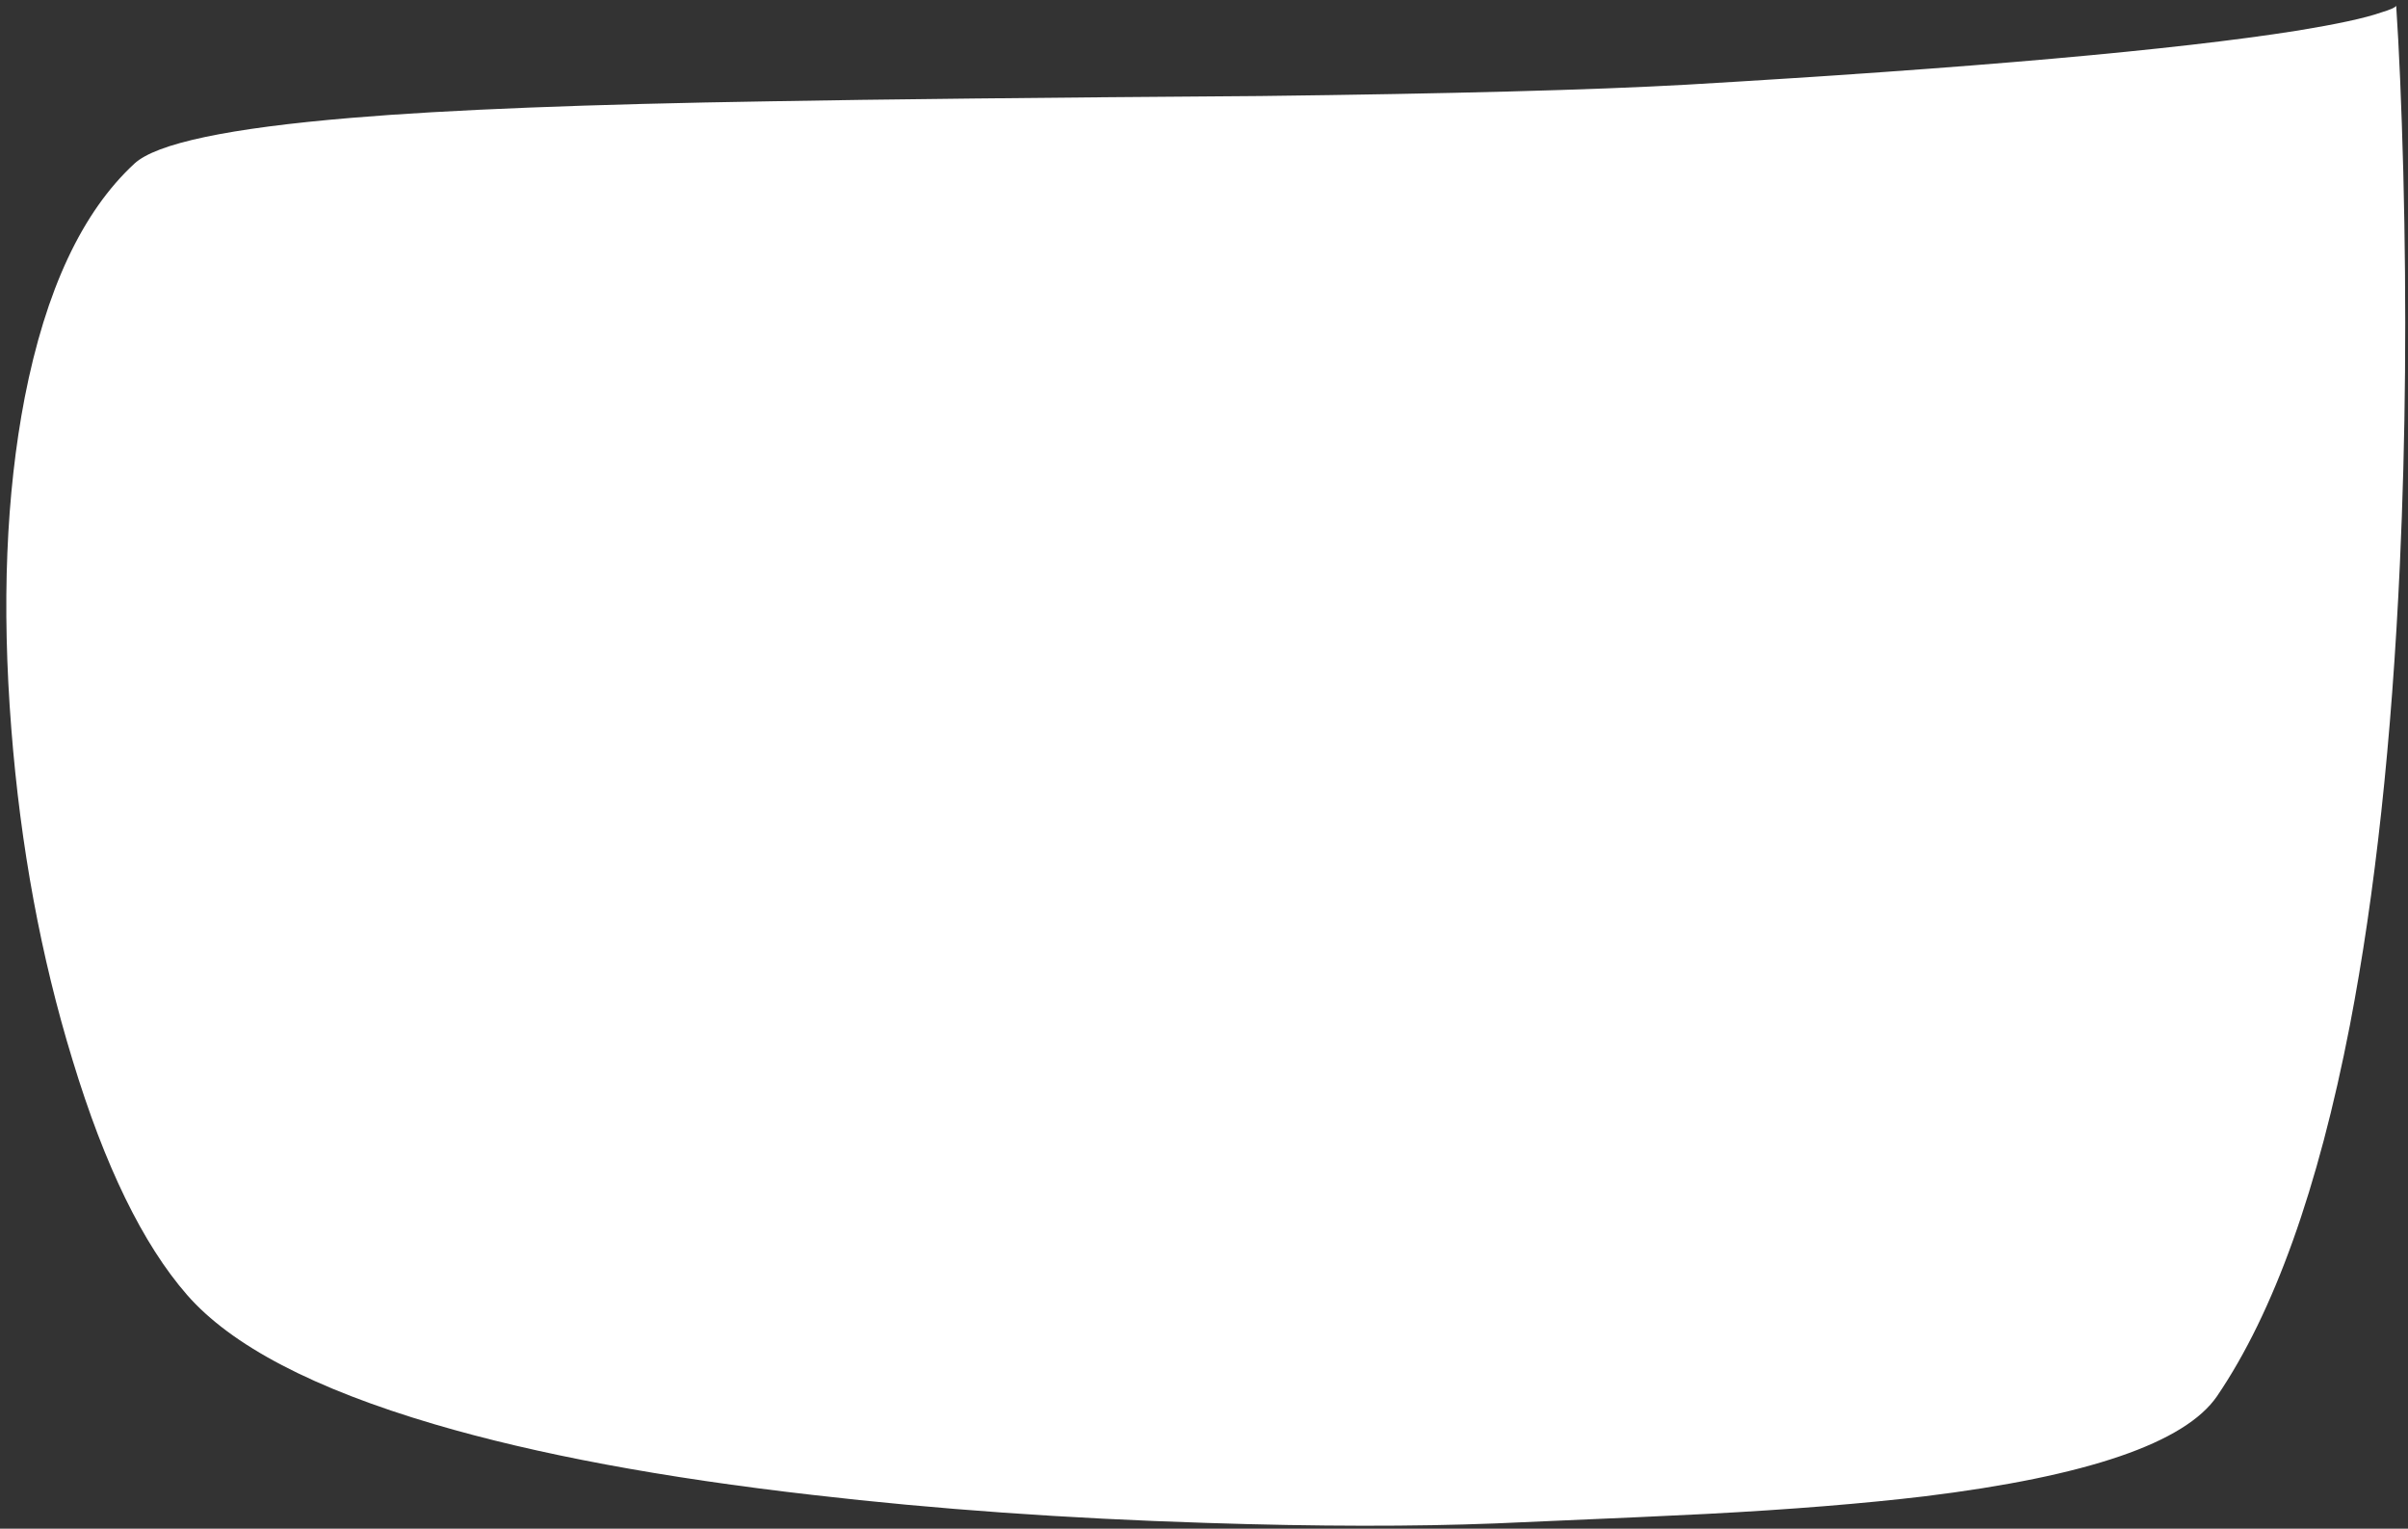
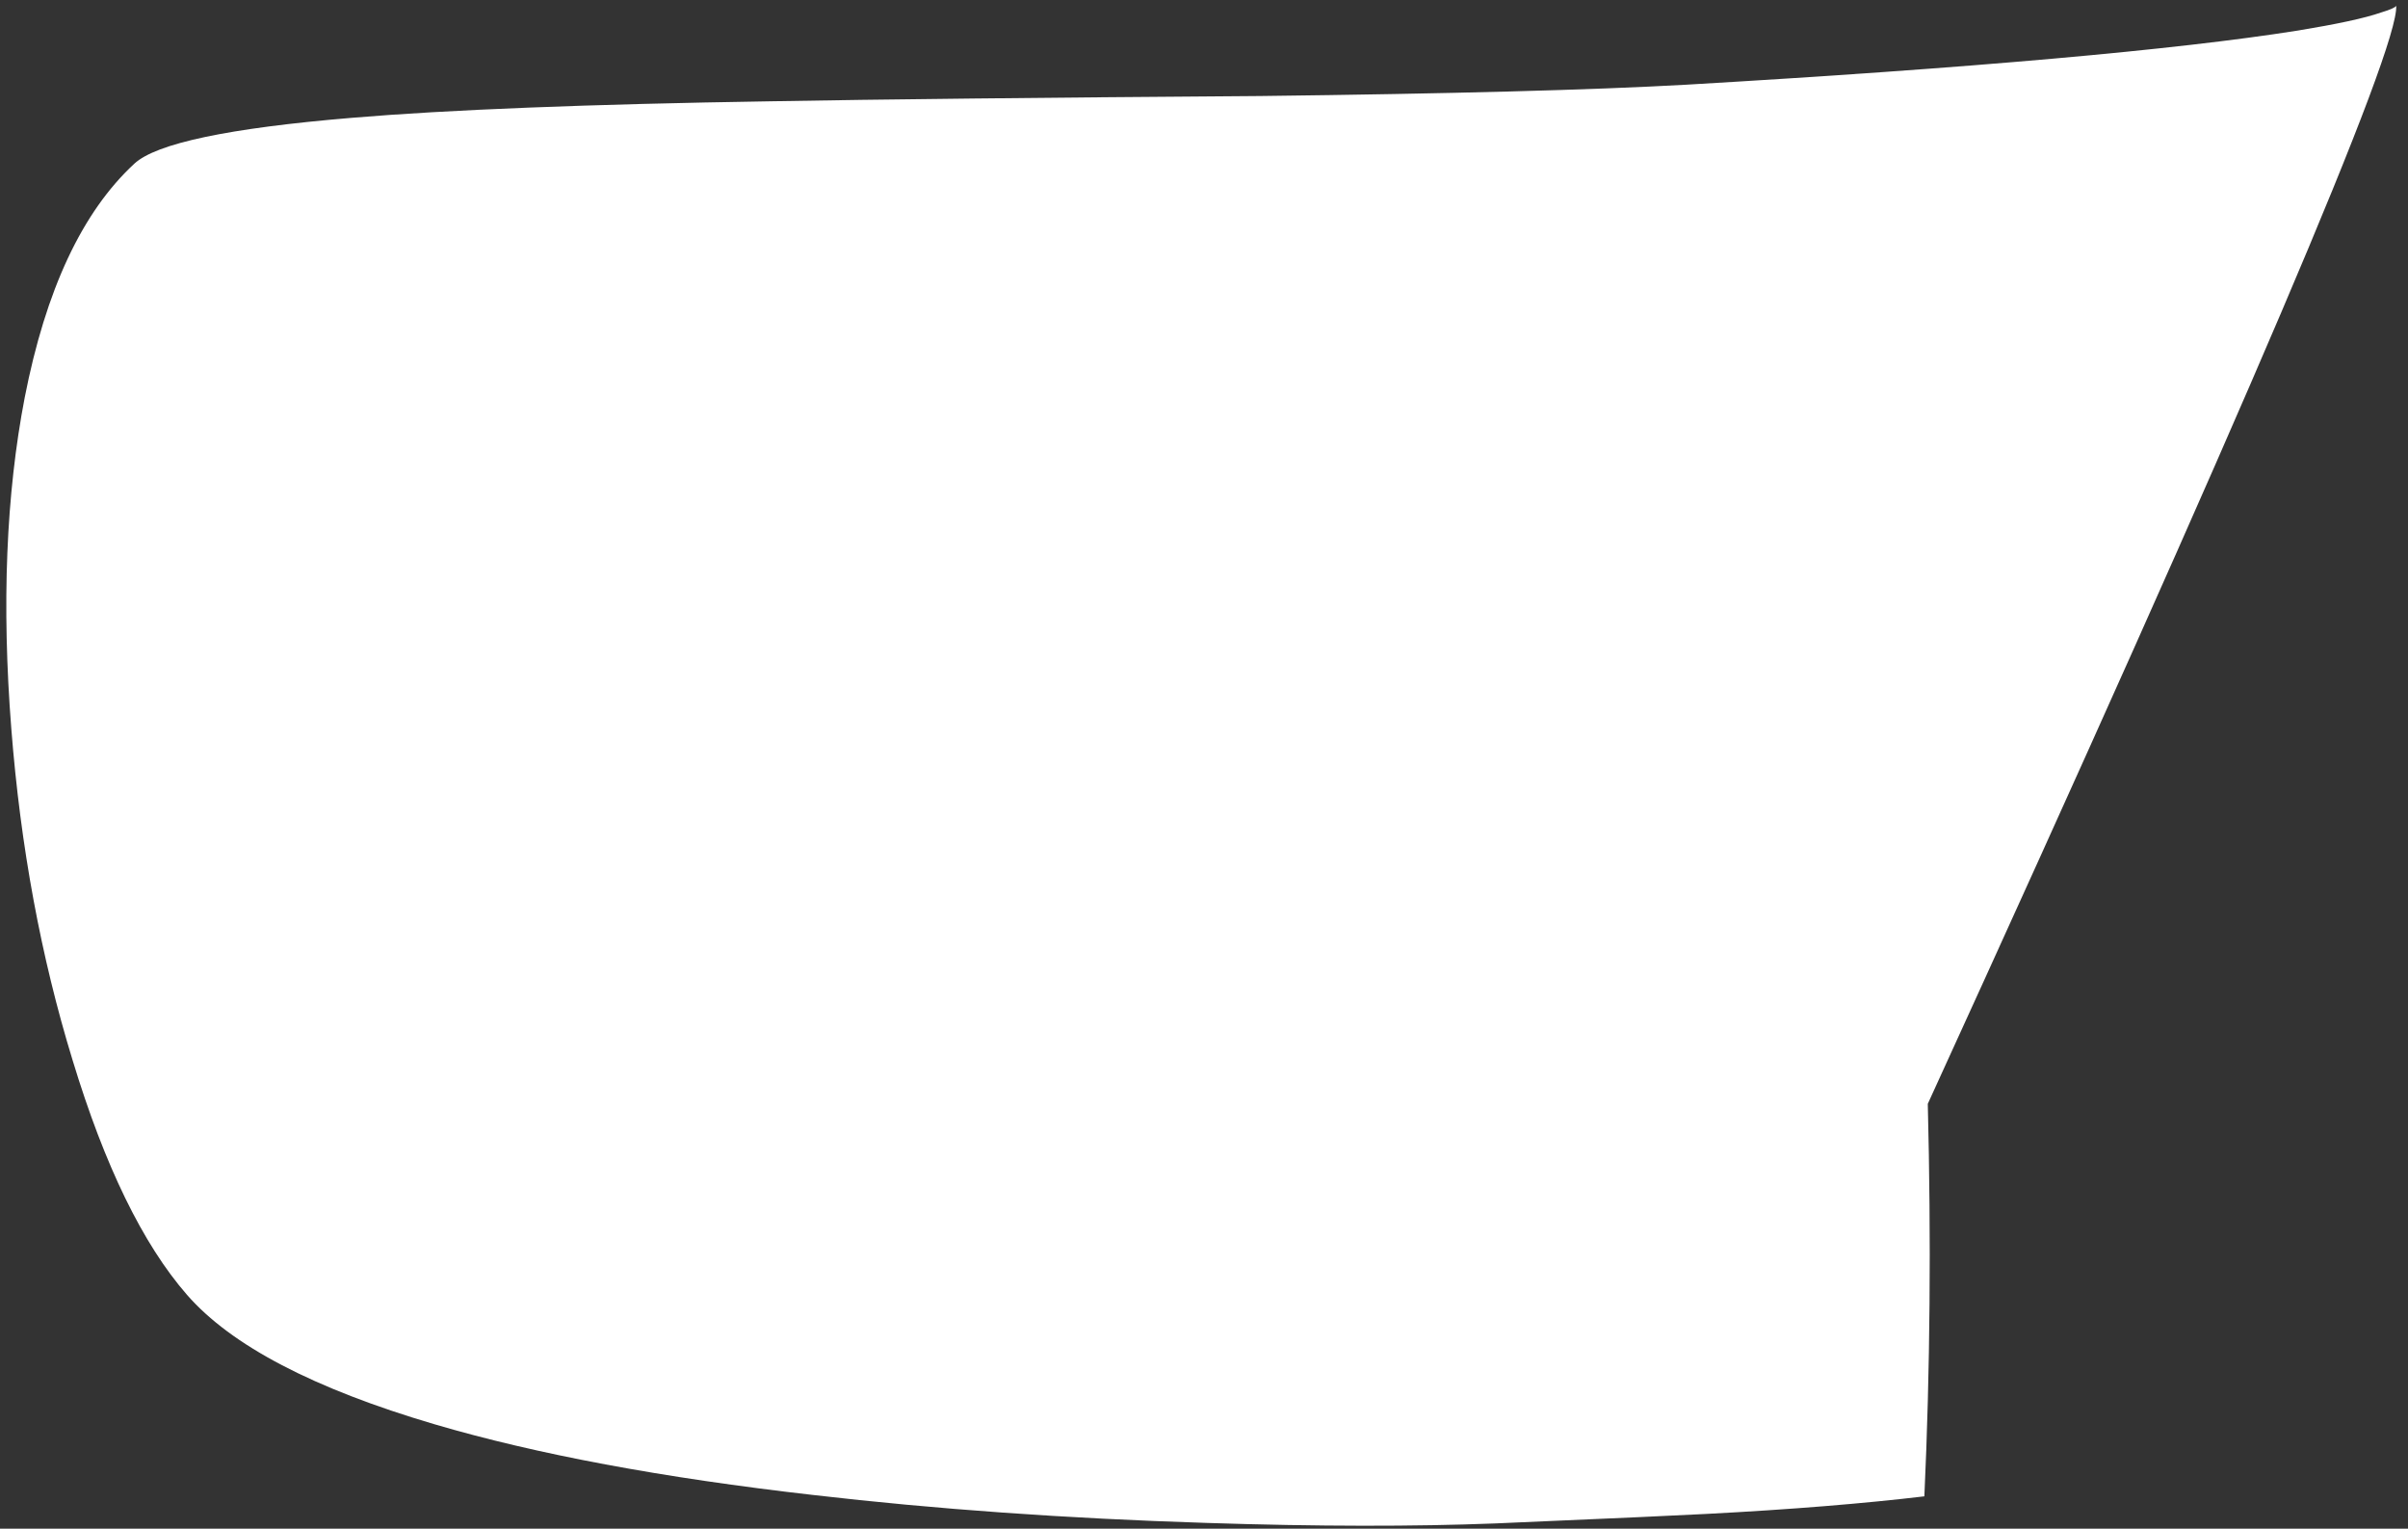
<svg xmlns="http://www.w3.org/2000/svg" id="Layer_1" data-name="Layer 1" viewBox="0 0 915.59 581.1">
  <rect x="0" y="0" width="915.59" height="581.1" fill="#333333" stroke="none" />
  <title>pPs-vorm</title>
-   <path d="M911.1,2.2c-.4.7-2.3,1.5-5.6,2.5-6.6,2.3-17.2,4.5-31.7,6.9Q803.75,22.7,641.1,32.2q-53.4,3-161.8,4.3-125.7.9-186.1,2c-69.5,1.1-122.8,3.2-159.6,6.3q-70,5.85-82.5,17.4c-19.9,18.4-33.7,48-41.7,88.9Q-1.25,206.3,4.3,277q5.25,67.2,23.3,126,18.3,60.3,43.5,89.2t94.1,49.2q58.05,17.1,144.1,26.9,69.75,8.1,149.3,10.6c42.5,1.4,79.2,1.4,109.9.2,46.5-2,73.1-3.2,80-3.6,32.7-1.7,60.5-4,83.2-6.7q93-11.4,111.3-38.1,32.4-47.7,50.5-141,14.4-74.85,19-175.2c2.2-47.9,2.6-97.5,1.3-149.2Q912.75,26.6,911.1,2.2Z" style="fill:#fff" />
+   <path d="M911.1,2.2c-.4.7-2.3,1.5-5.6,2.5-6.6,2.3-17.2,4.5-31.7,6.9Q803.75,22.7,641.1,32.2q-53.4,3-161.8,4.3-125.7.9-186.1,2c-69.5,1.1-122.8,3.2-159.6,6.3q-70,5.85-82.5,17.4c-19.9,18.4-33.7,48-41.7,88.9Q-1.25,206.3,4.3,277q5.25,67.2,23.3,126,18.3,60.3,43.5,89.2t94.1,49.2q58.05,17.1,144.1,26.9,69.75,8.1,149.3,10.6c42.5,1.4,79.2,1.4,109.9.2,46.5-2,73.1-3.2,80-3.6,32.7-1.7,60.5-4,83.2-6.7c2.2-47.9,2.6-97.5,1.3-149.2Q912.75,26.6,911.1,2.2Z" style="fill:#fff" />
</svg>